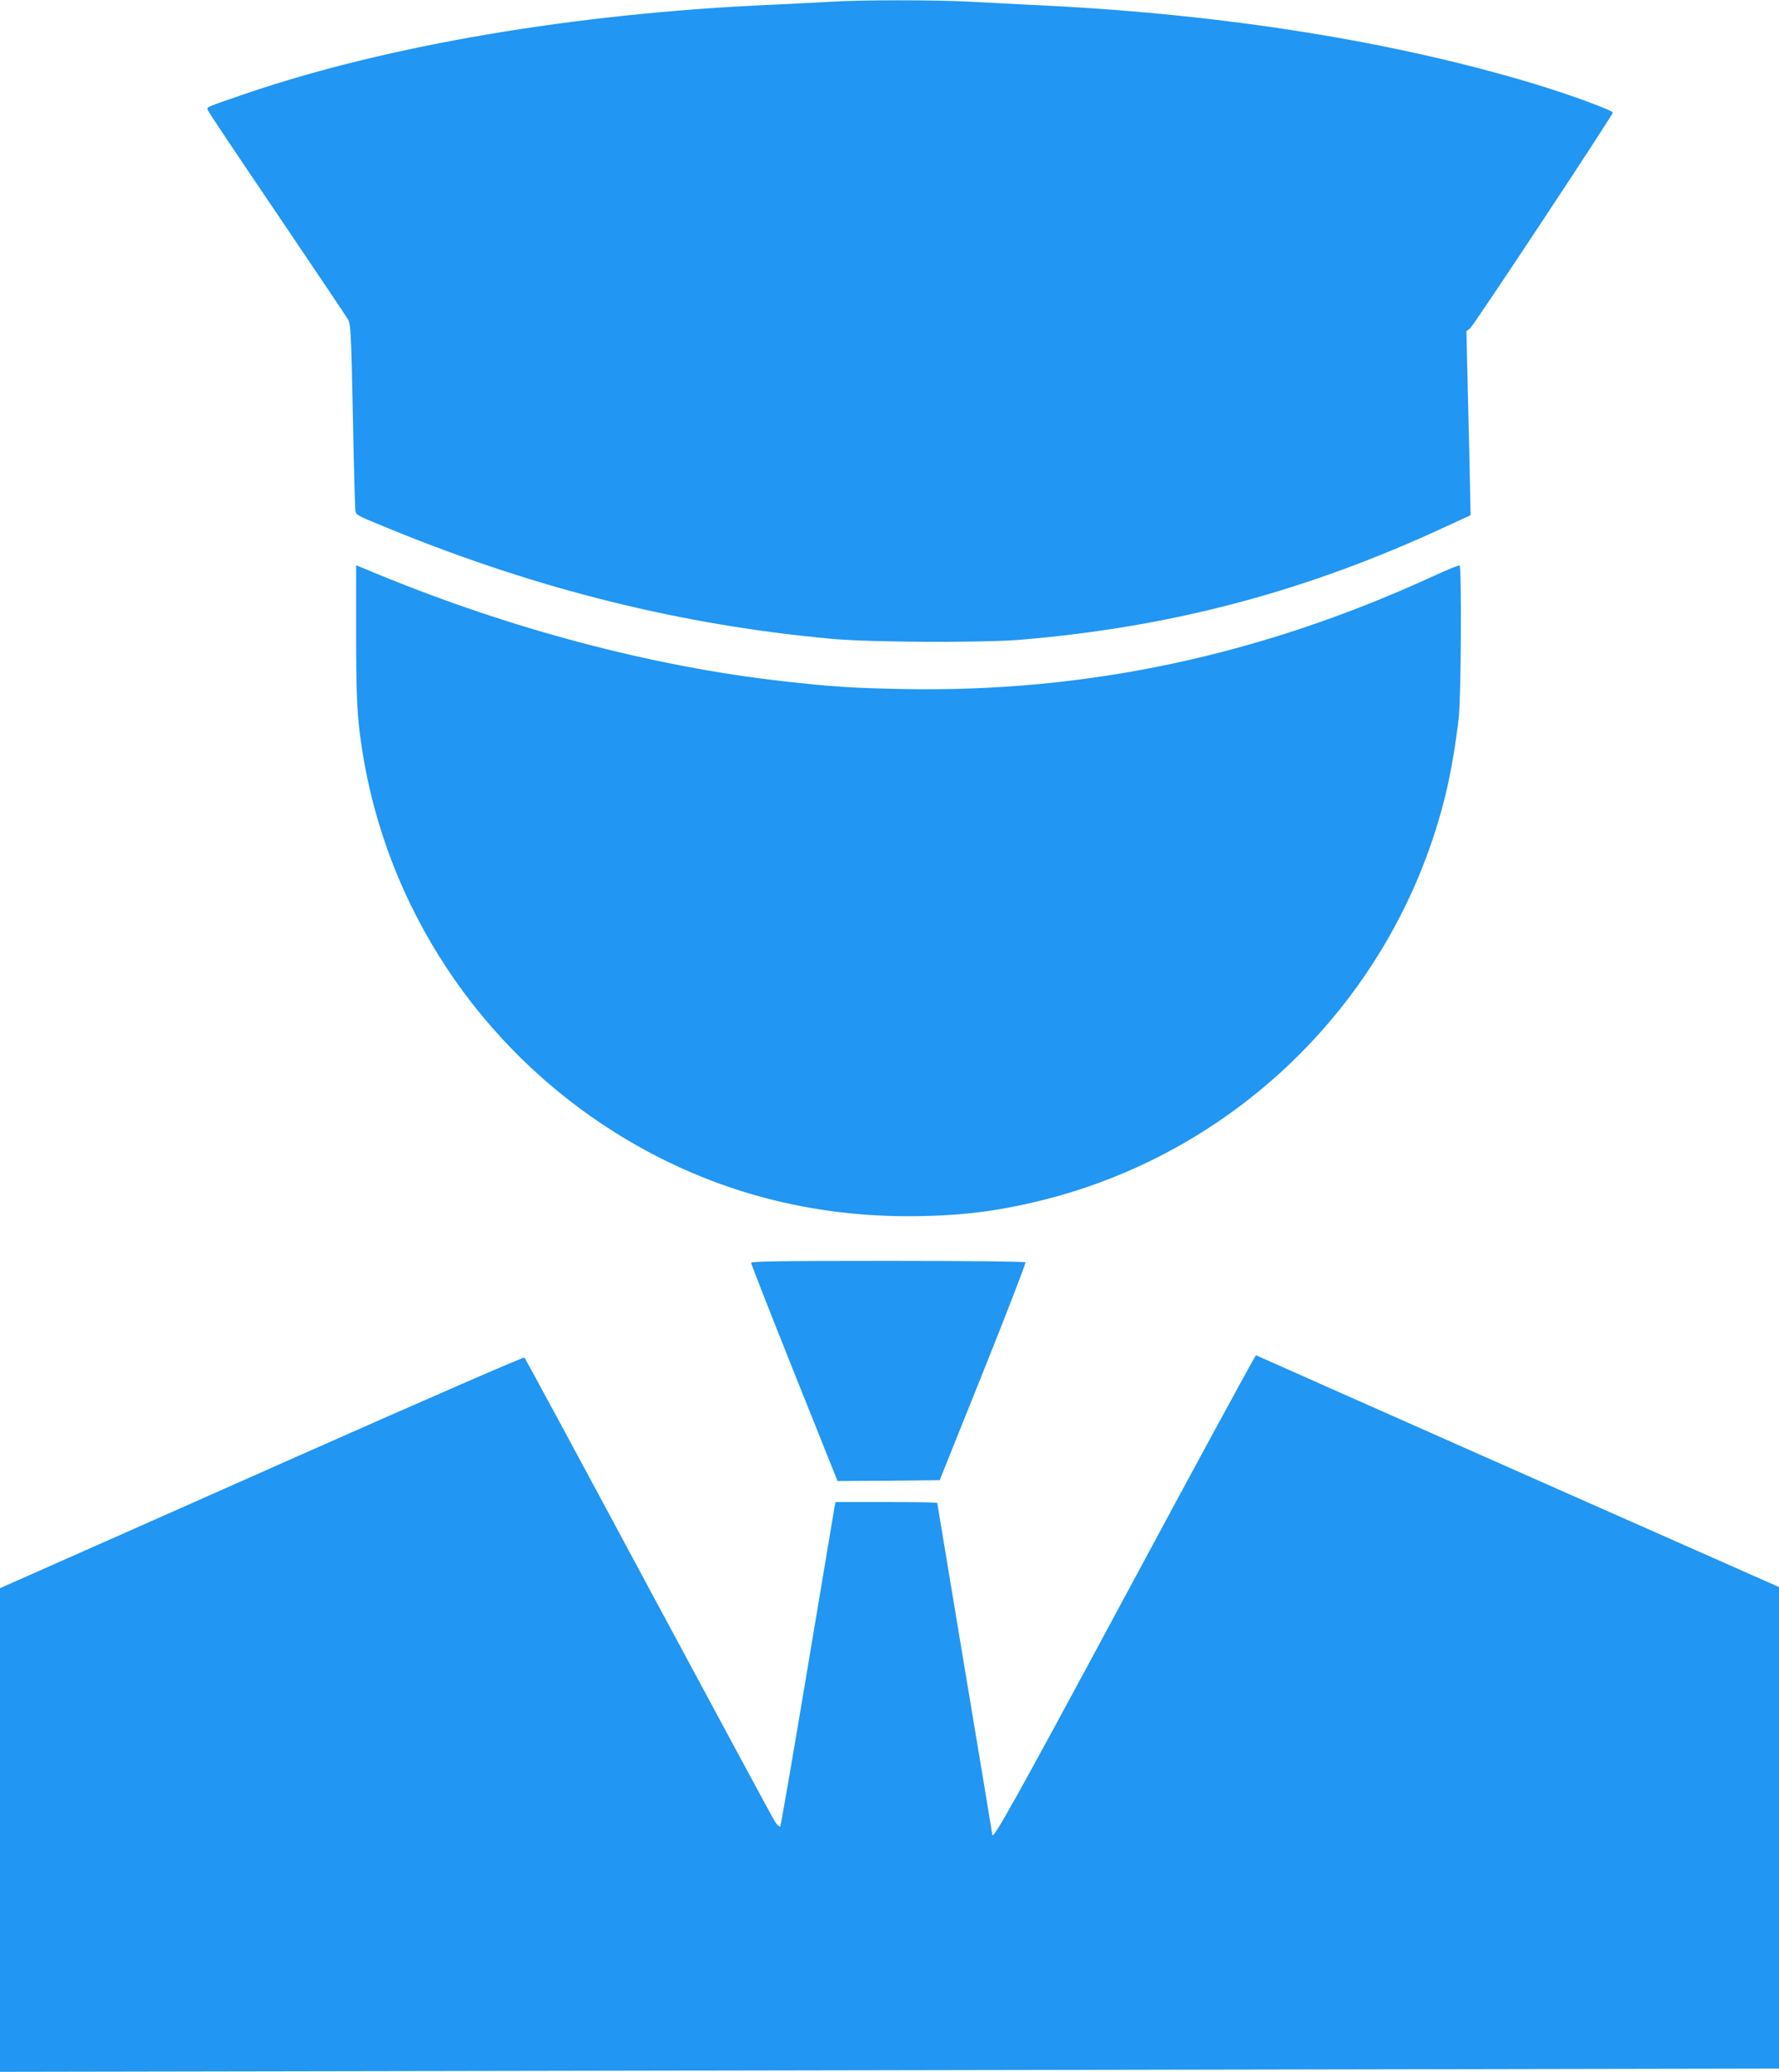
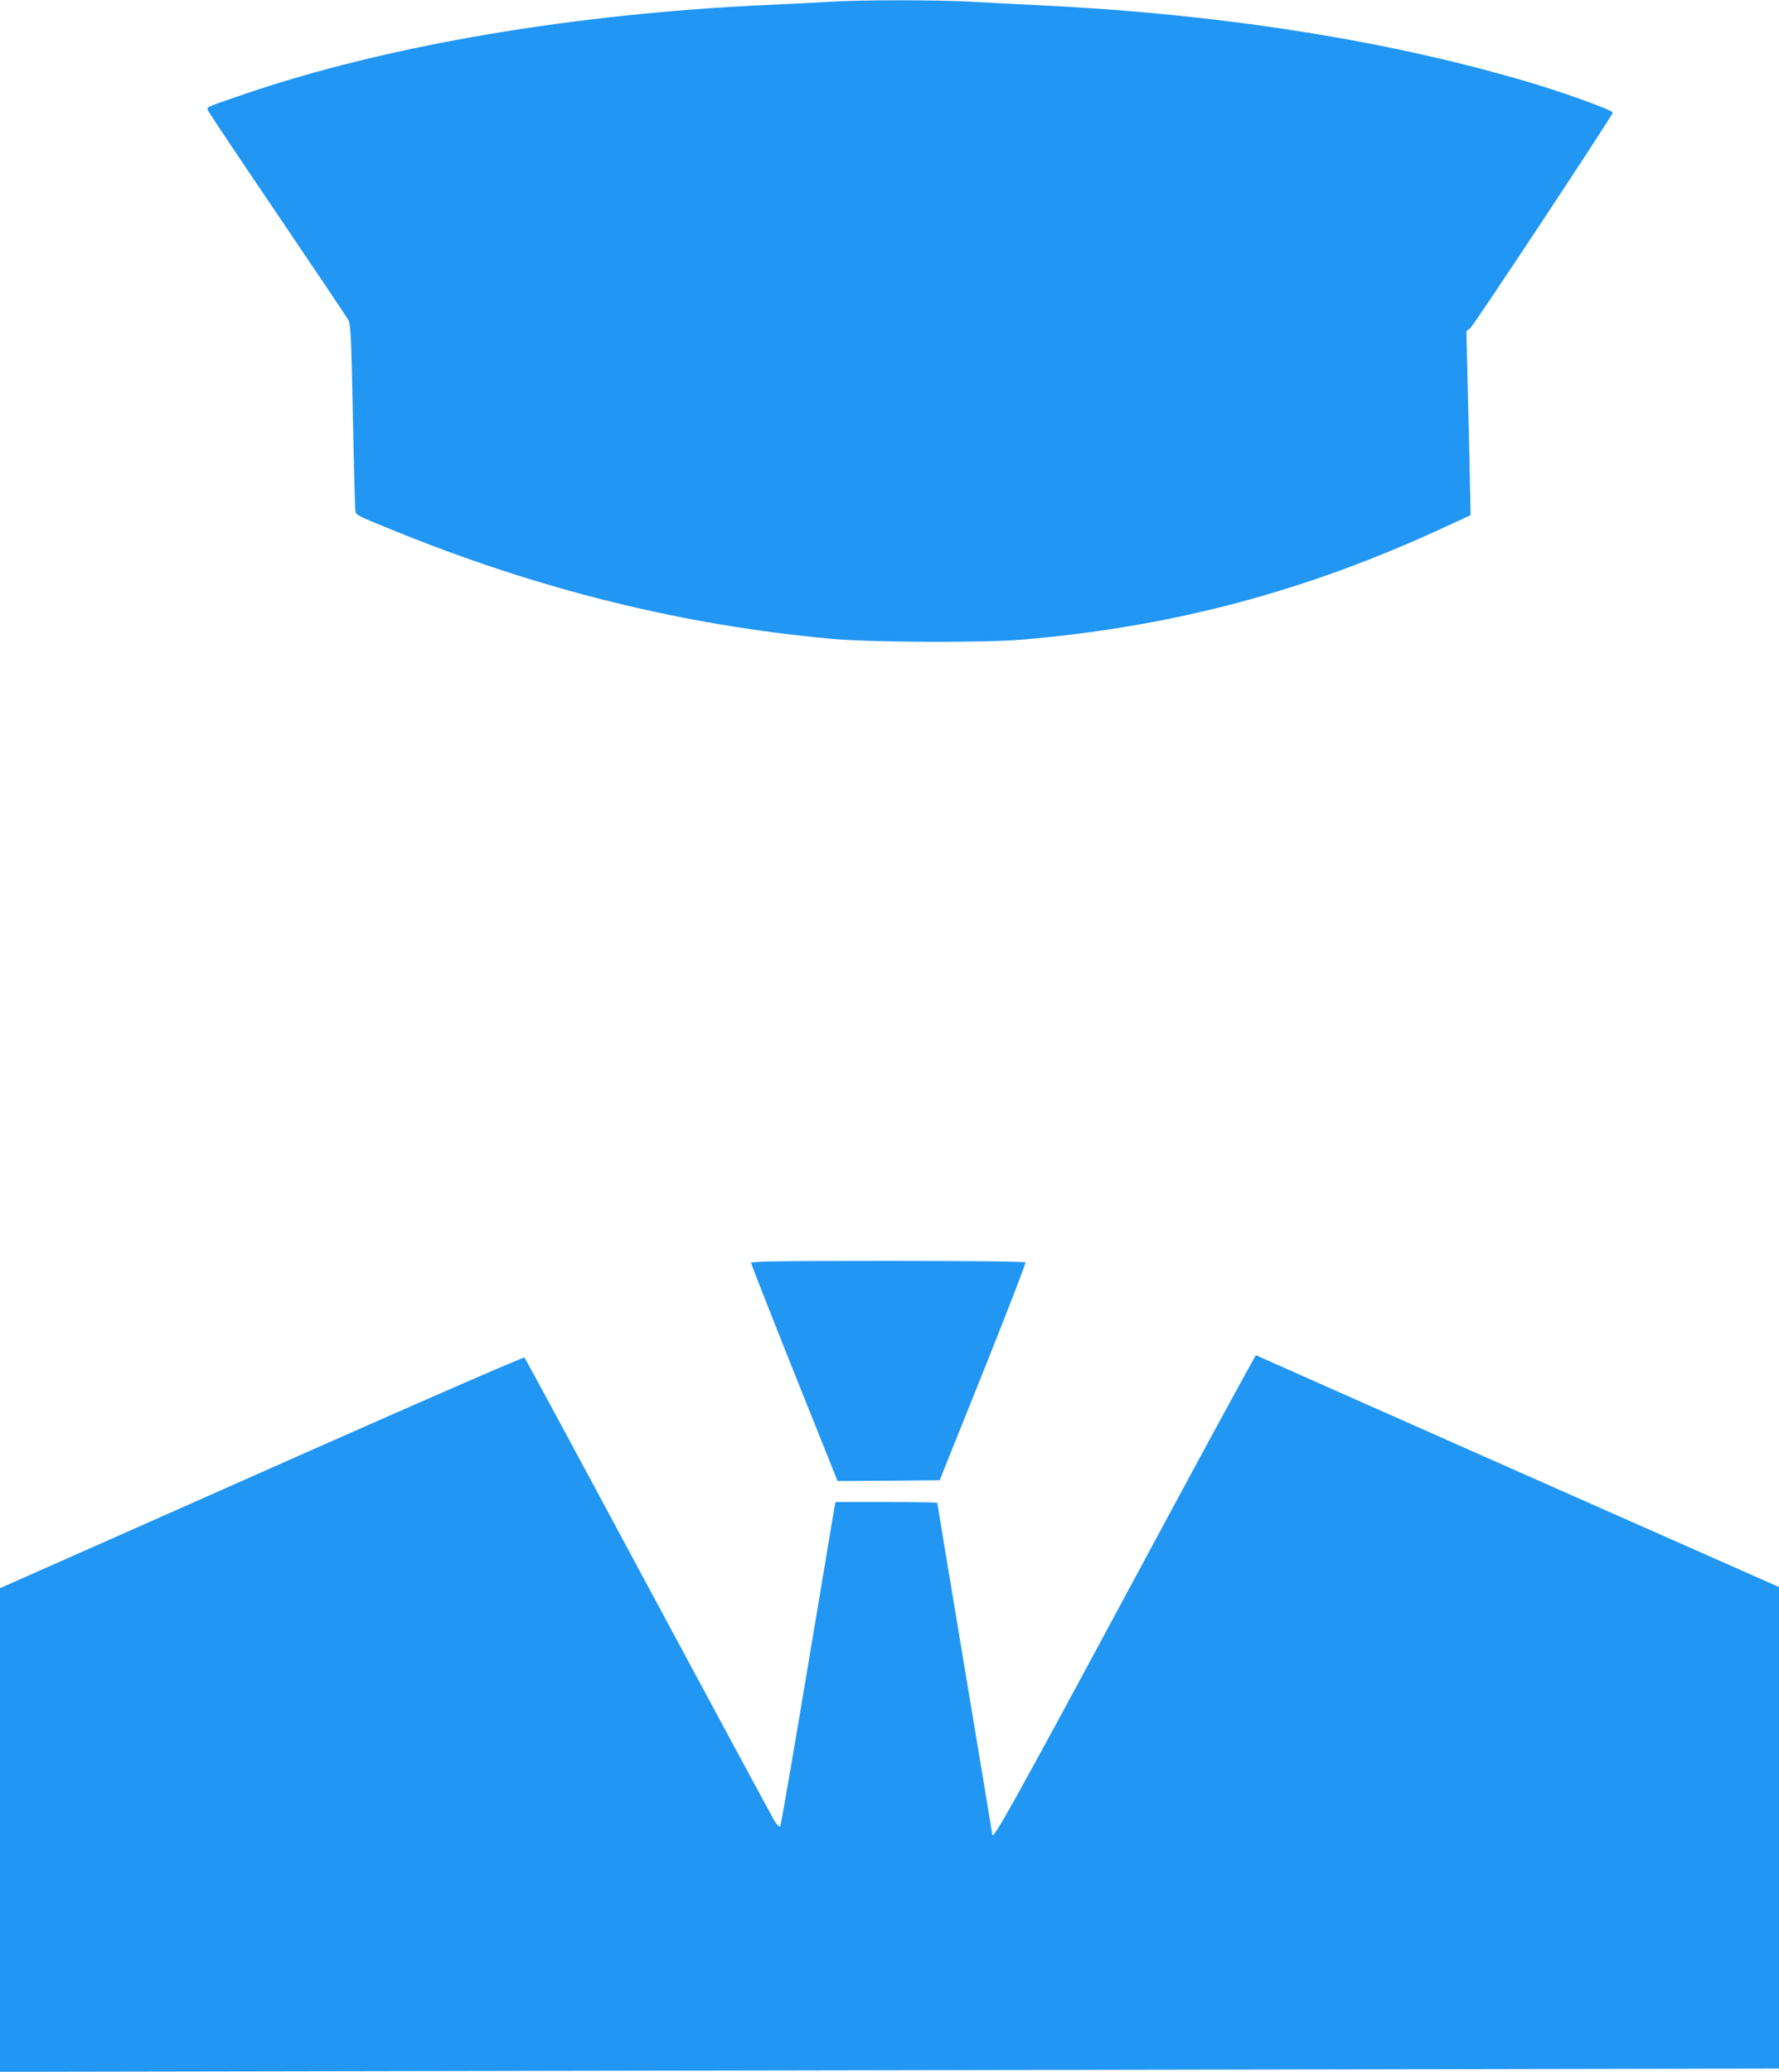
<svg xmlns="http://www.w3.org/2000/svg" version="1.0" width="1099pt" height="1280pt" viewBox="0 0 1099 1280" preserveAspectRatio="xMidYMid meet">
  <g transform="translate(0,1280) scale(0.1,-0.1)" fill="#2196f3" stroke="none">
    <path d="M5130 12789 c-63 -4 -232 -12 -375 -19 -1199 -53 -2358 -249 -3235 -548 -251 -86 -242 -82 -237 -101 2 -9 194 -296 426 -638 231 -342 429 -636 440 -655 18 -31 20 -73 31 -598 6 -311 13 -575 16 -588 5 -25 9 -27 230 -117 902 -368 1791 -588 2714 -672 245 -22 933 -25 1170 -5 936 79 1762 299 2625 700 l150 69 -3 139 c-1 76 -7 332 -13 568 l-10 429 25 21 c23 20 875 1308 879 1330 3 13 -261 110 -478 176 -865 262 -1904 429 -3015 485 -162 8 -380 19 -485 25 -213 11 -679 11 -855 -1z" />
-     <path d="M2200 8895 c0 -408 6 -525 36 -720 149 -976 723 -1845 1567 -2374 545 -341 1151 -514 1802 -515 312 0 551 28 838 100 1226 307 2186 1273 2487 2504 34 140 64 318 82 480 14 121 18 923 5 936 -3 4 -75 -25 -159 -64 -1068 -491 -2140 -720 -3273 -699 -323 6 -452 15 -745 48 -810 91 -1686 323 -2512 664 l-128 53 0 -413z" />
    <path d="M4640 4998 c0 -7 120 -313 267 -681 l267 -667 316 2 315 3 268 668 c147 367 265 672 262 678 -4 5 -331 9 -851 9 -667 0 -844 -3 -844 -12z" />
    <path d="M6954 2945 c-678 -1260 -824 -1522 -824 -1480 0 3 -76 464 -170 1025 -93 561 -170 1022 -170 1025 0 3 -141 5 -314 5 l-314 0 -6 -27 c-3 -16 -78 -464 -167 -998 -89 -533 -165 -974 -169 -979 -5 -4 -19 9 -33 30 -14 22 -365 674 -782 1449 -416 776 -761 1414 -765 1418 -4 5 -628 -267 -1386 -603 -758 -337 -1486 -659 -1617 -717 l-237 -105 0 -1494 0 -1494 2813 5 c1546 3 4019 7 5495 10 l2682 5 0 1488 0 1487 -1613 714 c-886 393 -1615 716 -1618 718 -4 1 -366 -665 -805 -1482z" />
  </g>
</svg>